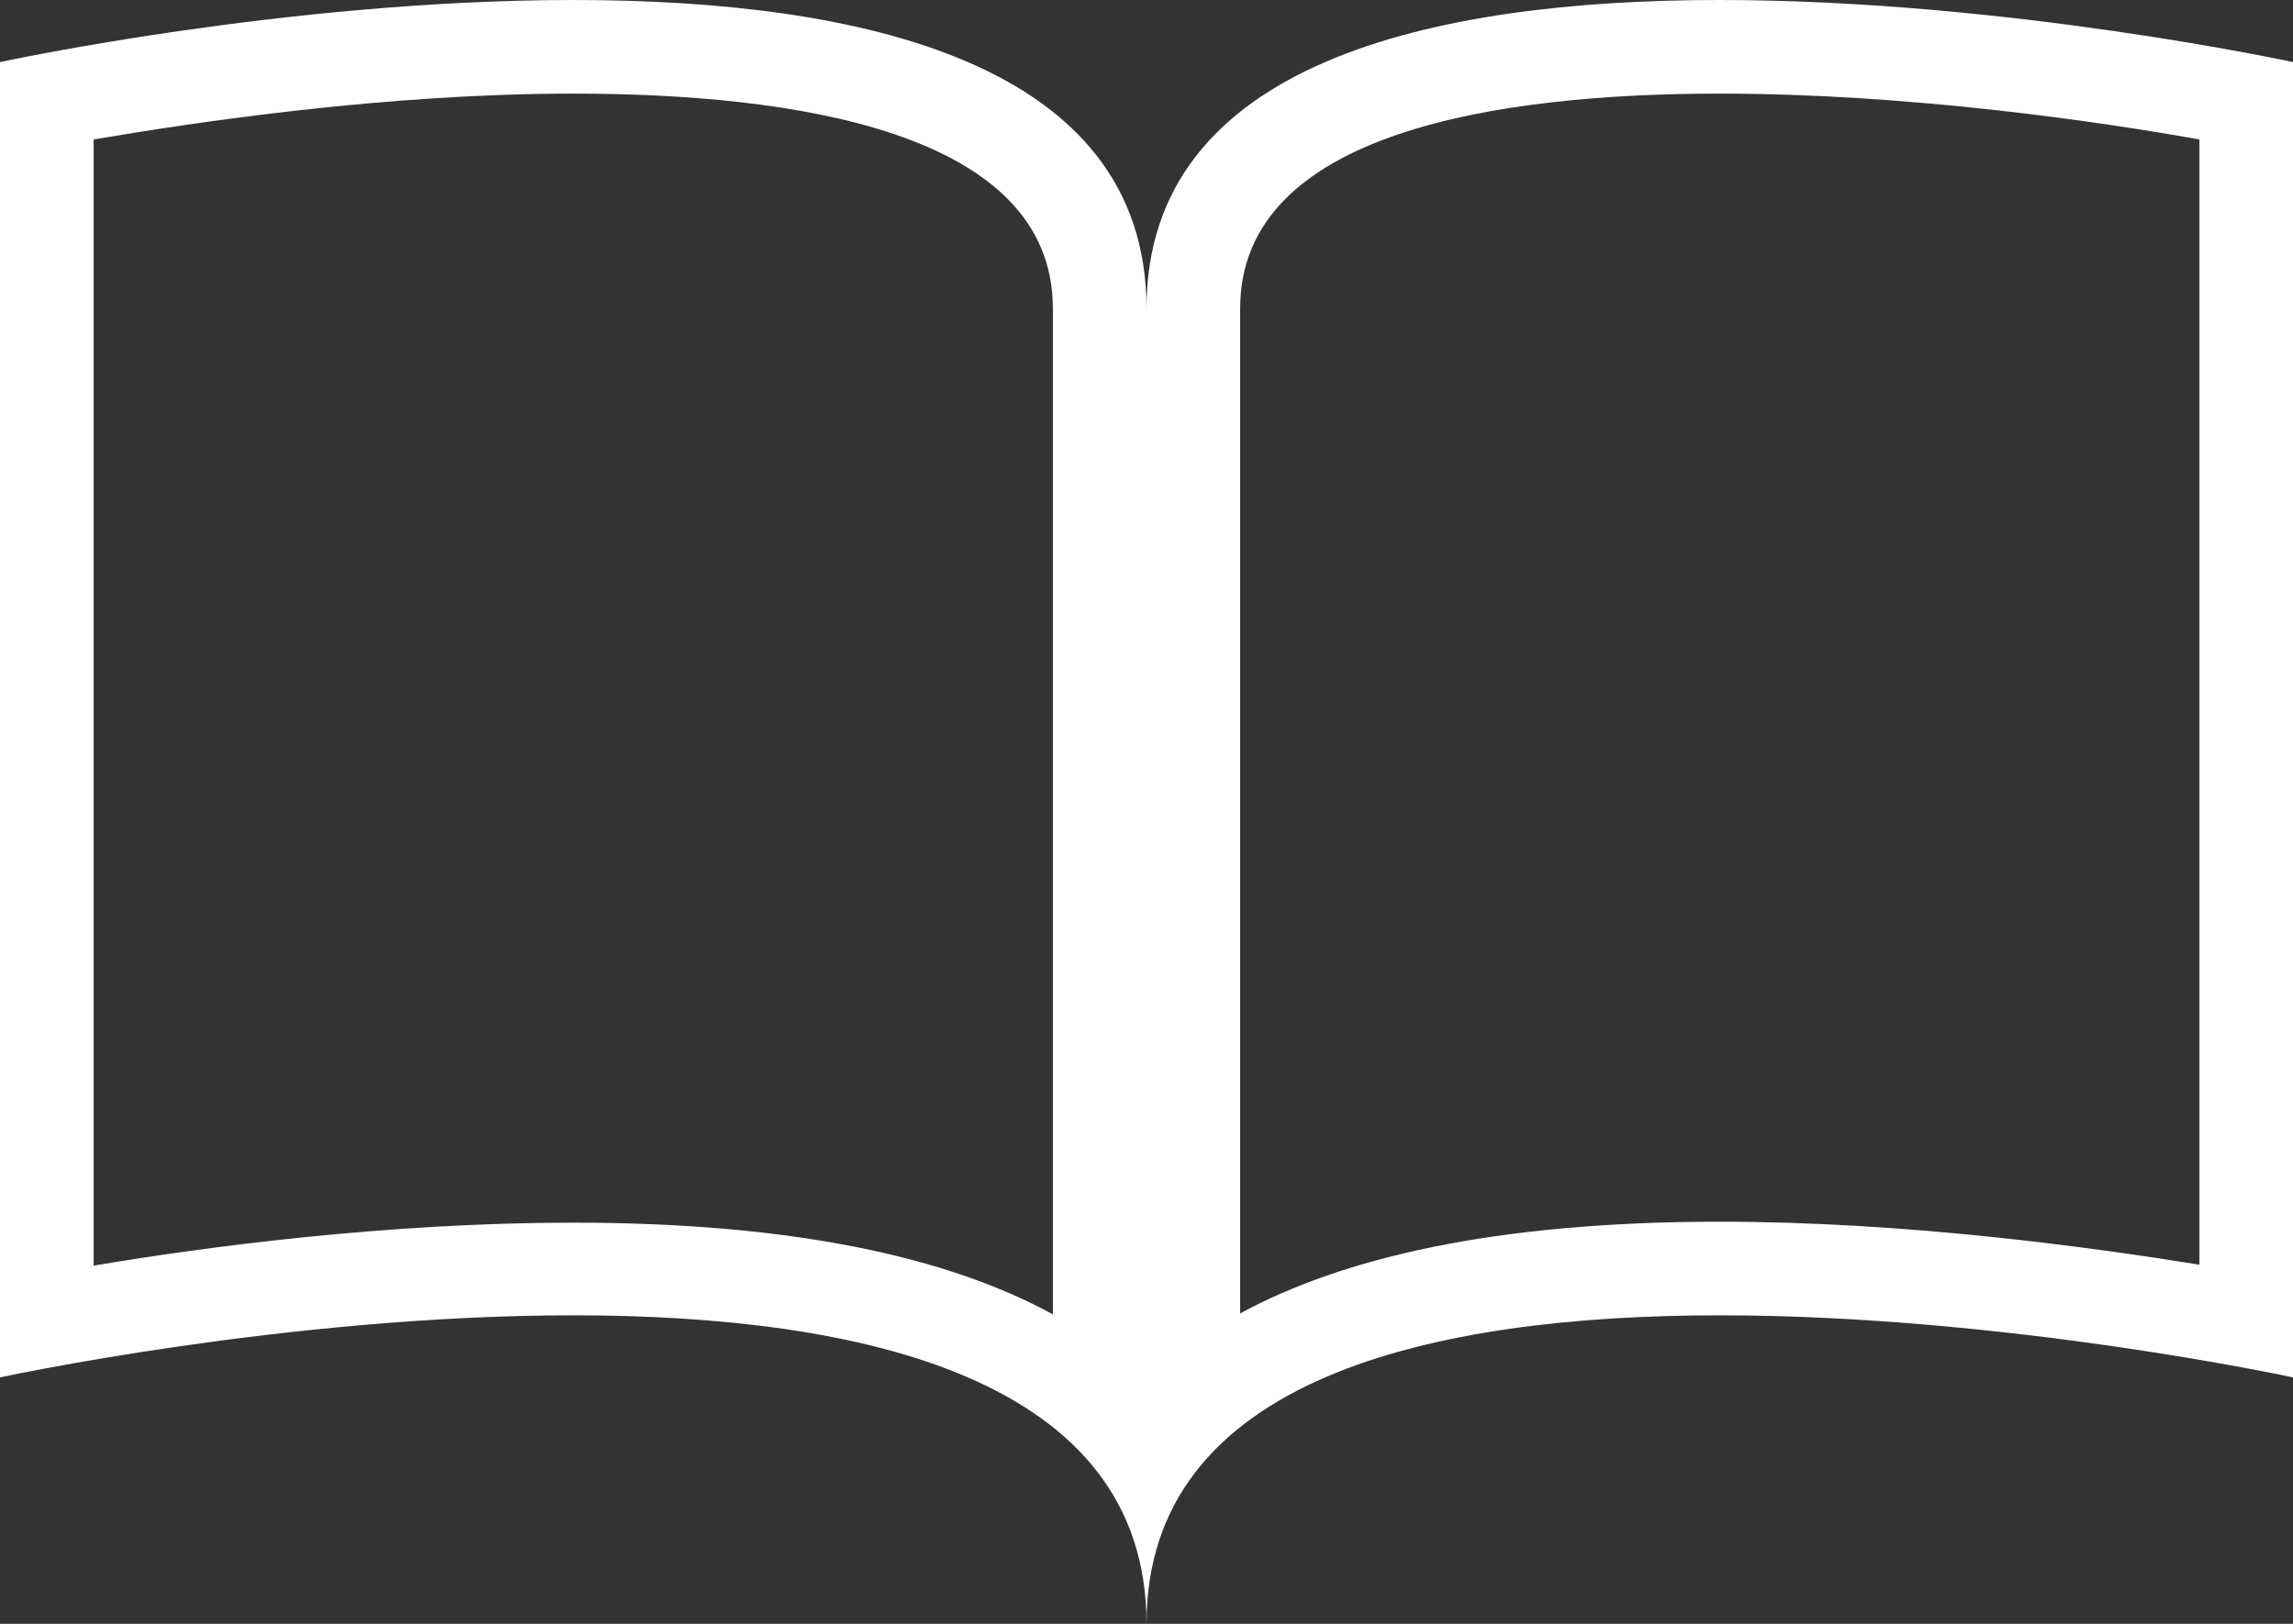
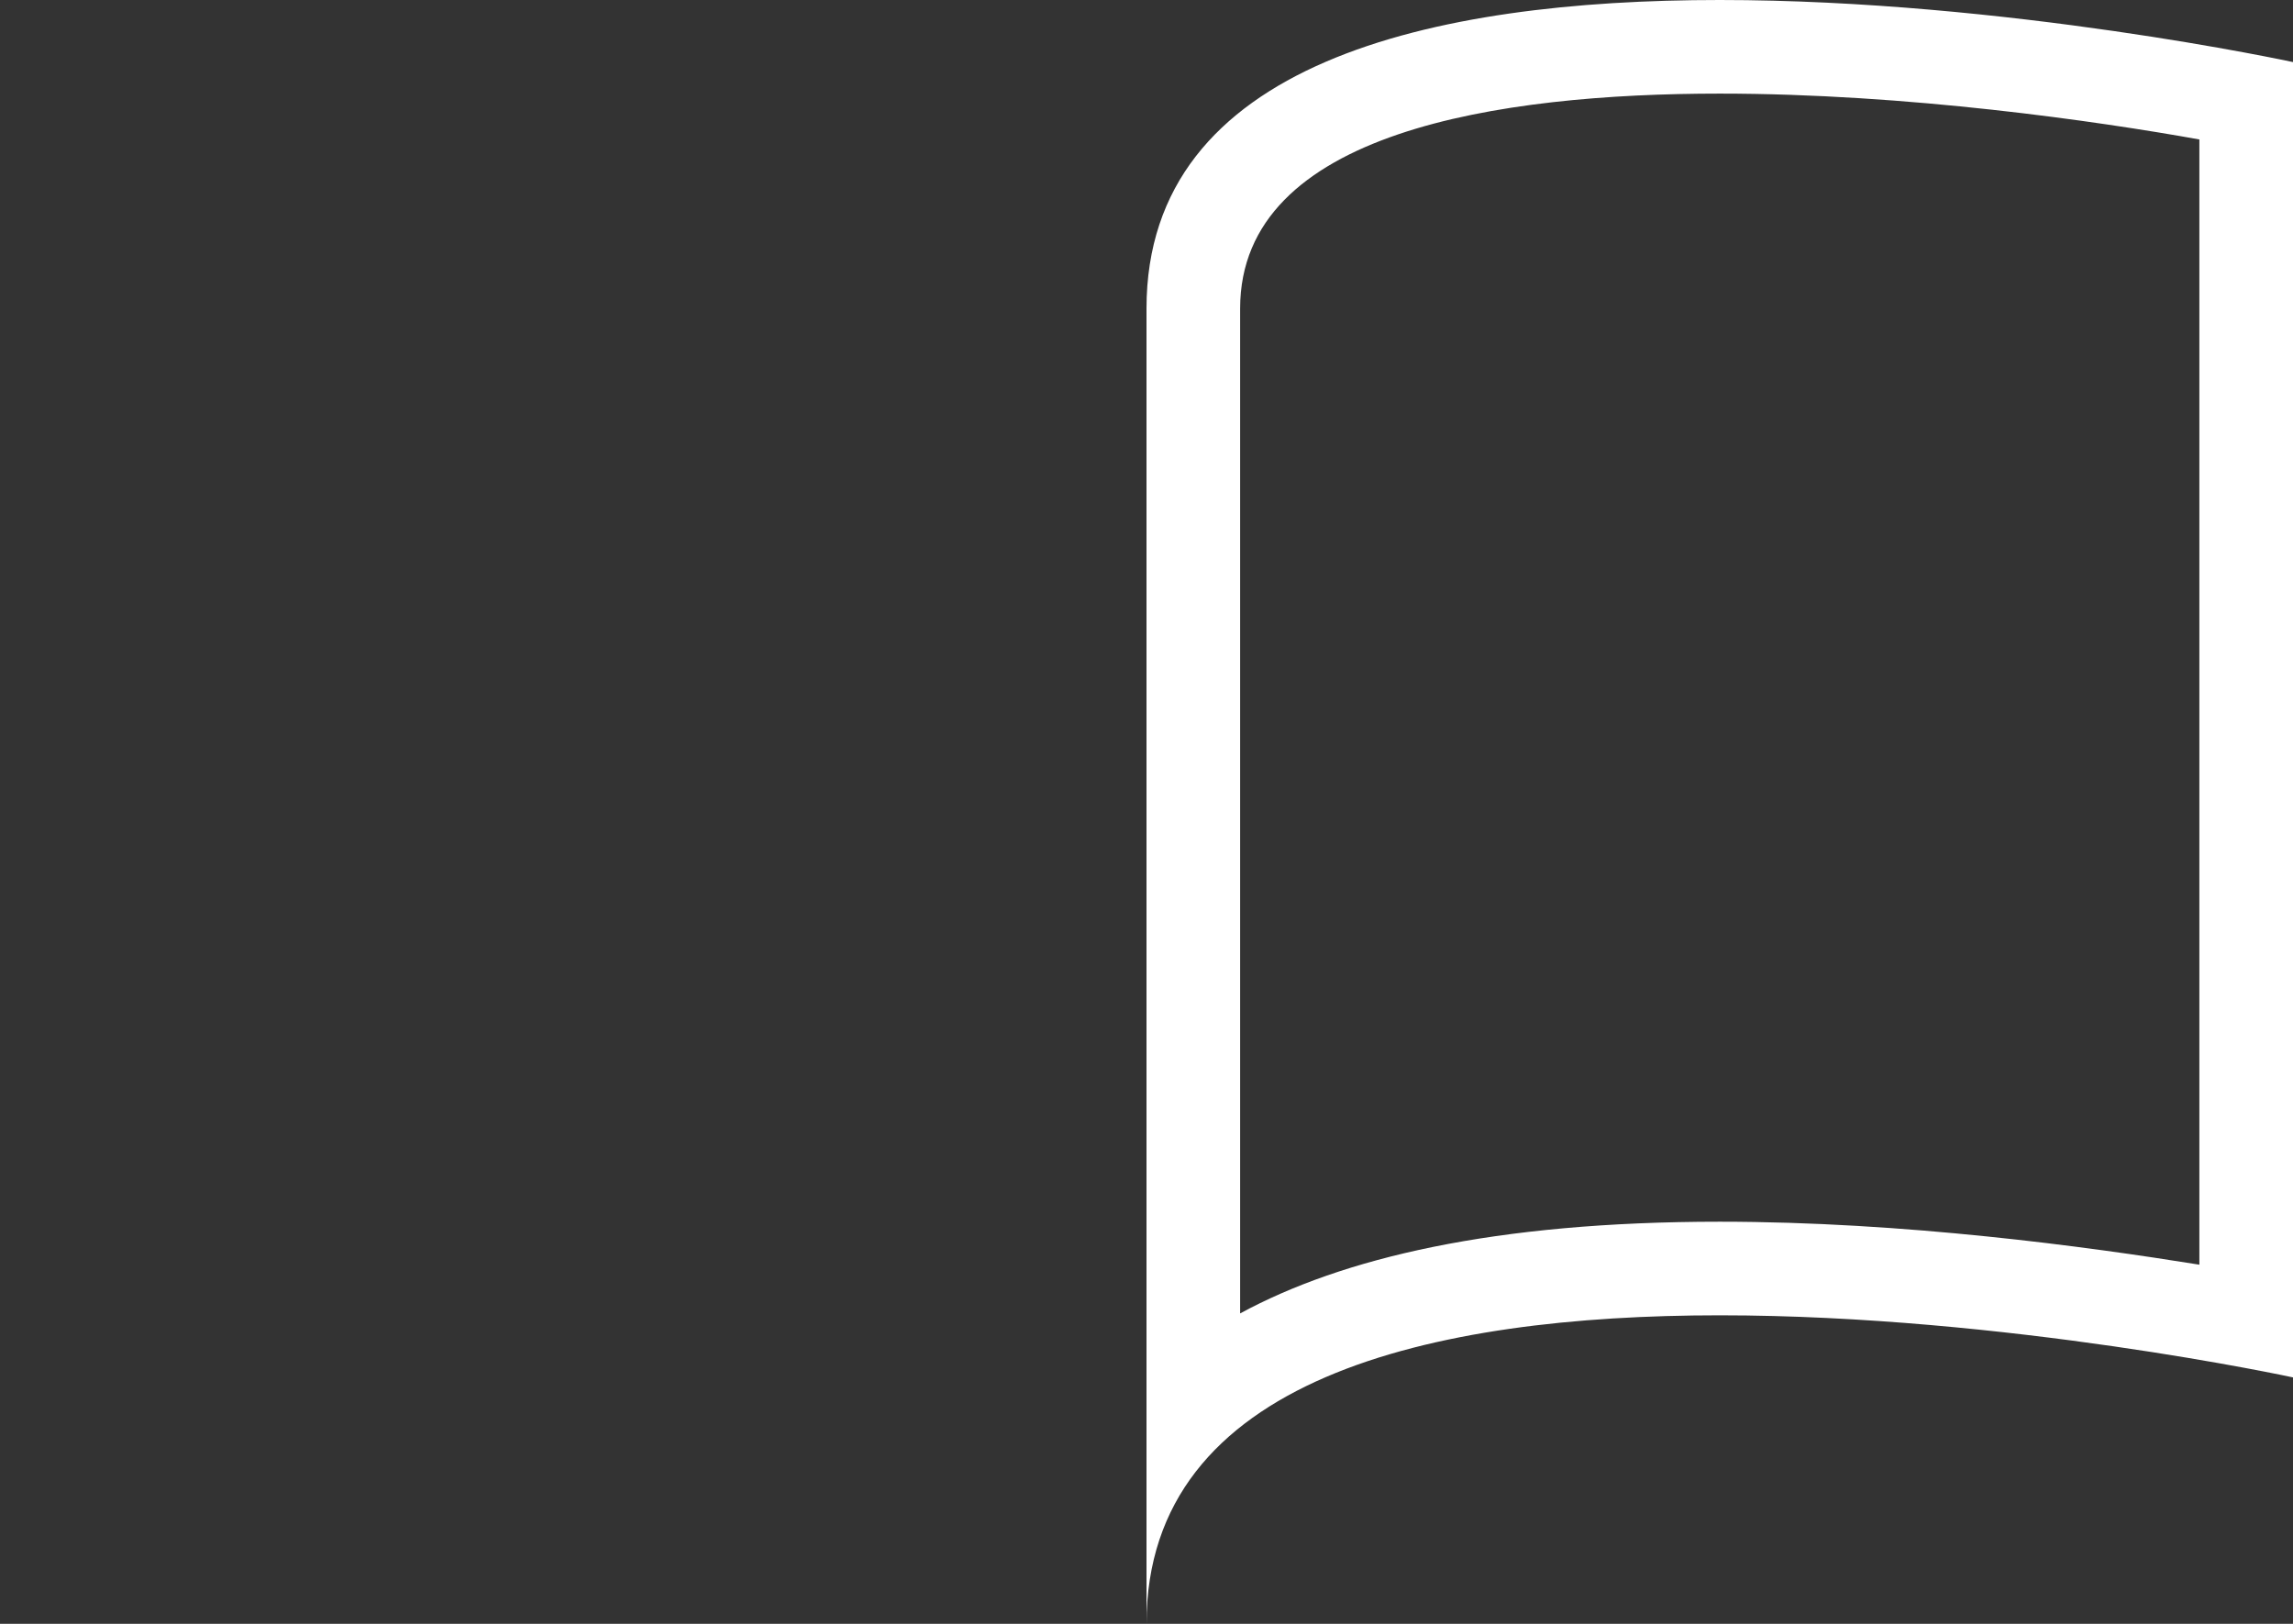
<svg xmlns="http://www.w3.org/2000/svg" id="_レイヤー_2" data-name="レイヤー 2" viewBox="0 0 24 17">
  <rect x="0" y="0" width="24" height="17" fill="#333333" stroke="none" />
  <defs>
    <style>
      .cls-1 {
        fill: #fff;
      }
    </style>
  </defs>
  <g id="_内容" data-name="内容">
-     <path class="cls-1" d="M6,.98h0c2.29,0,5.02.39,5.02,2.25v10.53c-1.06-.58-2.66-.96-5.02-.96-1.93,0-3.84.25-5.02.45V1.46c1.06-.18,3.05-.48,5.02-.48M6,0C3,0,0,.65,0,.65v13.77s3-.65,6-.65,6,.65,6,3.23V3.23c0-2.58-3-3.23-6-3.23h0Z" />
    <path class="cls-1" d="M18,.98c1.97,0,3.96.29,5.02.48v11.78c-1.18-.19-3.09-.45-5.02-.45-2.36,0-3.95.38-5.02.96V3.23c0-1.86,2.73-2.25,5.02-2.25M18,0c-3,0-6,.65-6,3.23v13.77c0-2.58,3-3.23,6-3.23s6,.65,6,.65V.65s-3-.65-6-.65h0Z" />
  </g>
</svg>